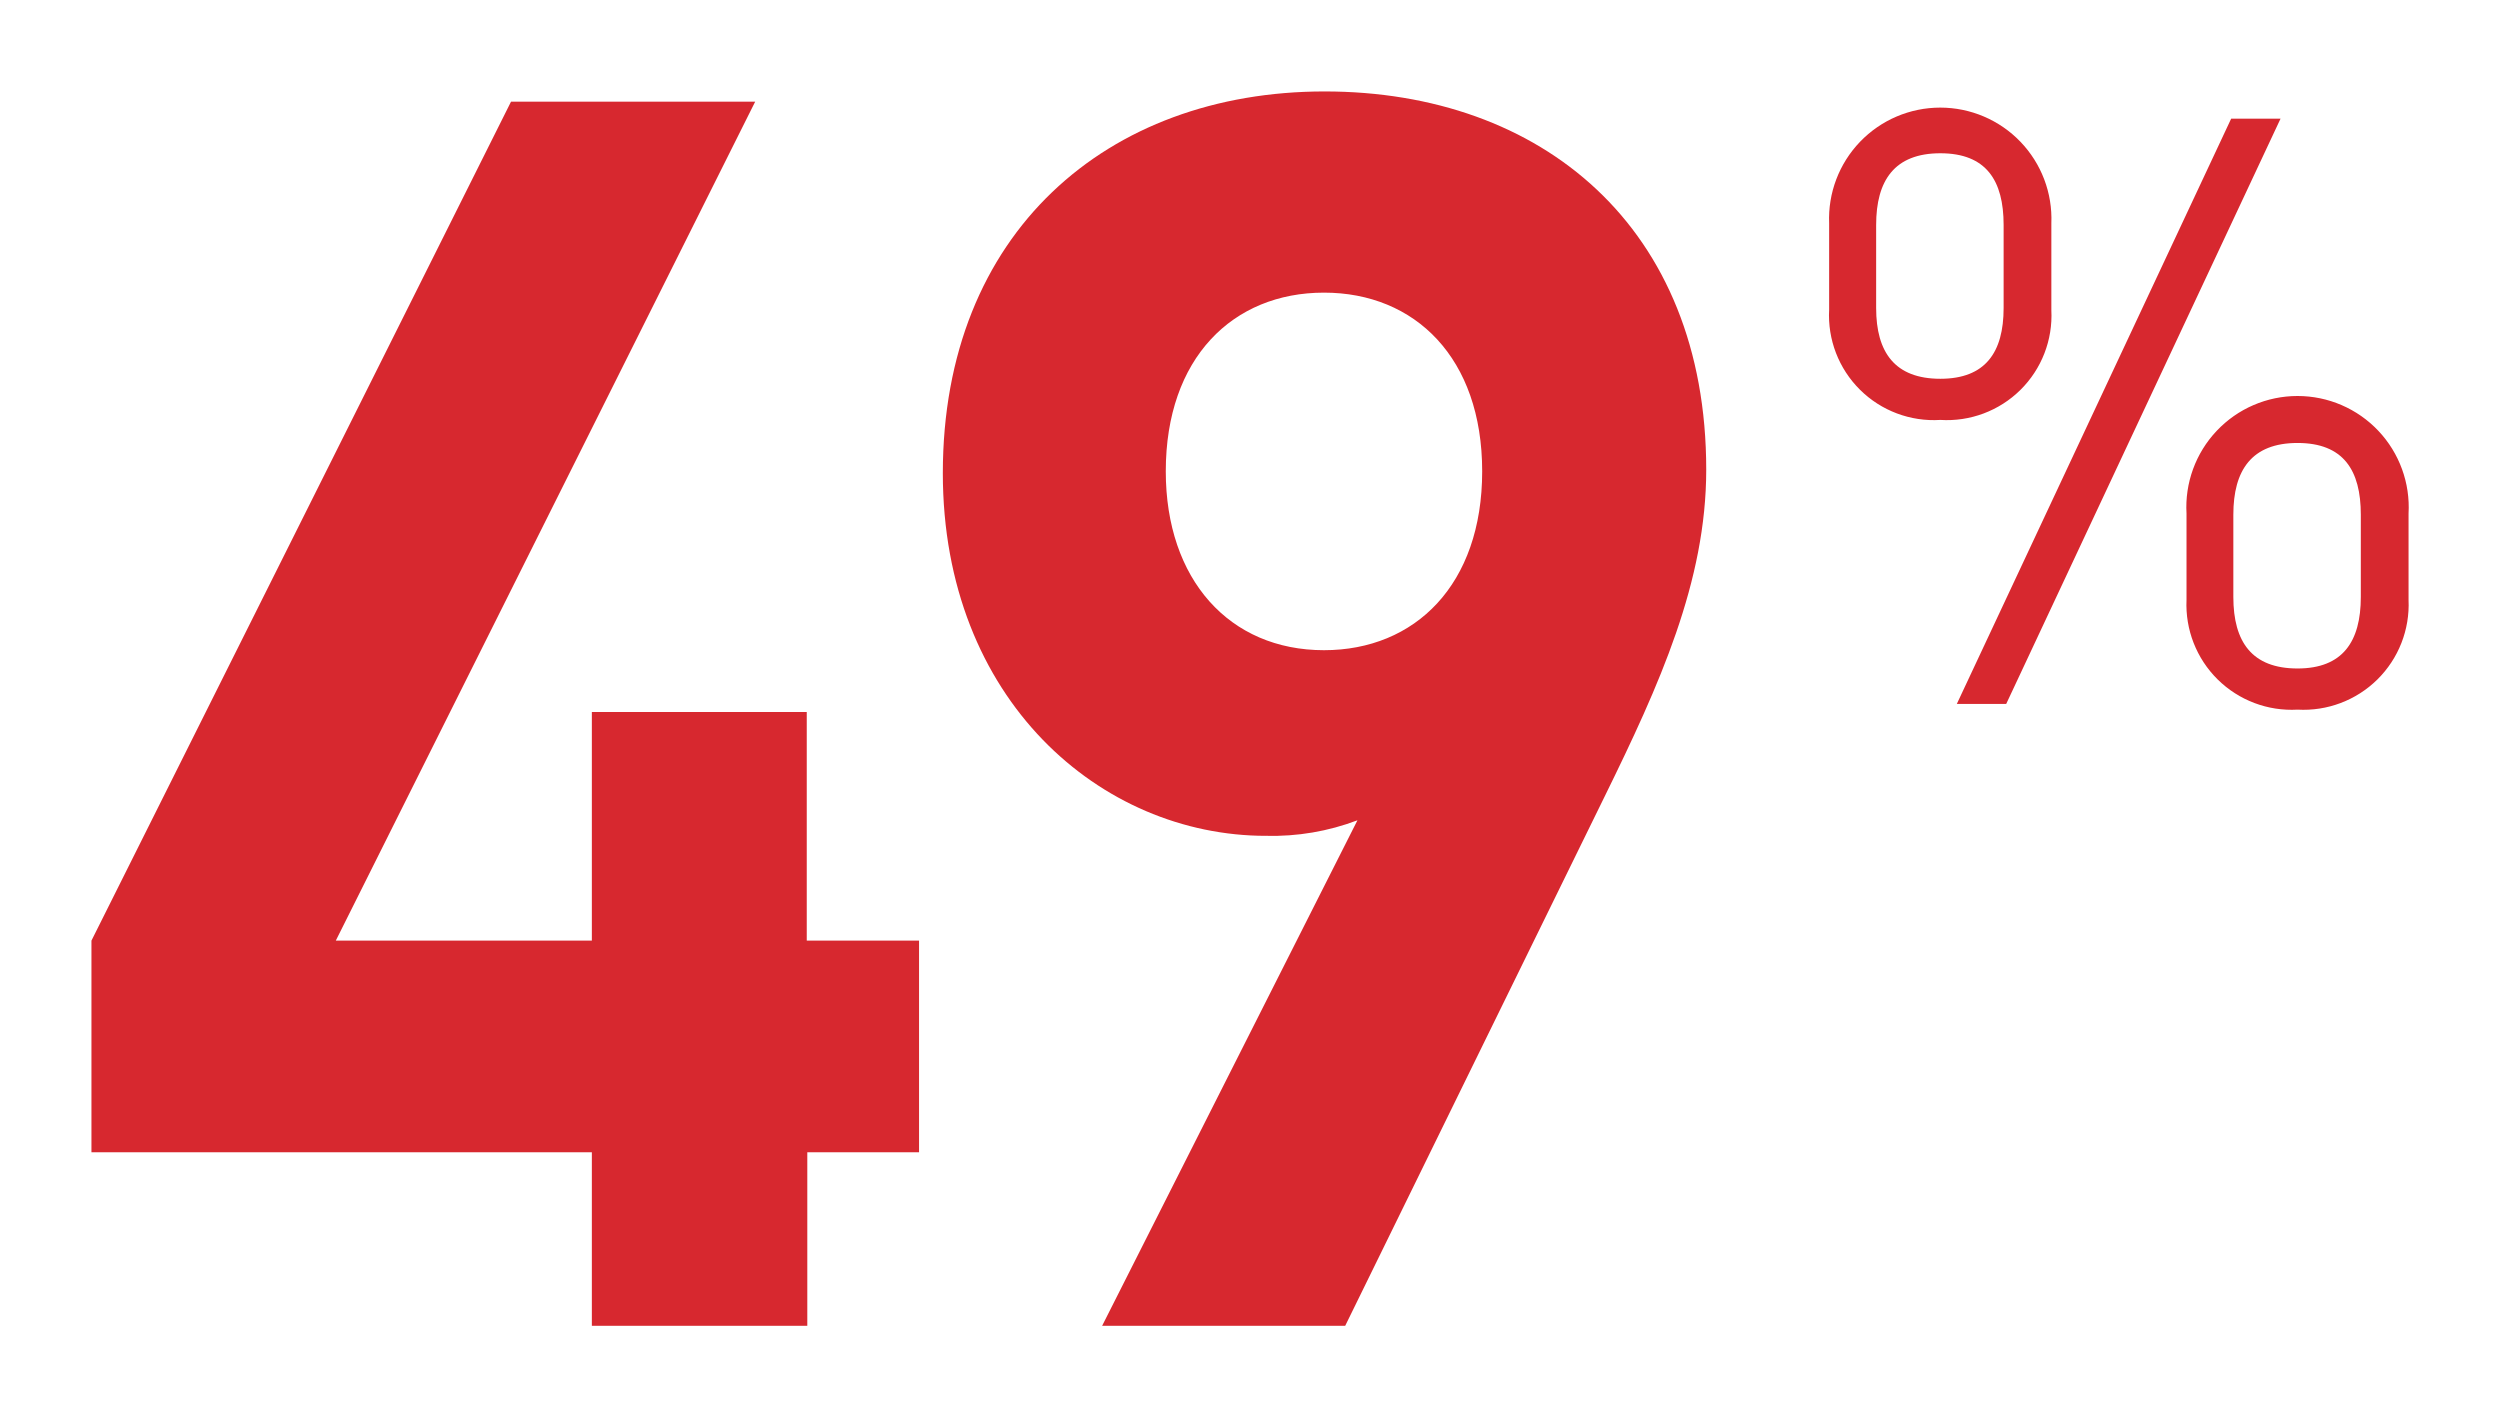
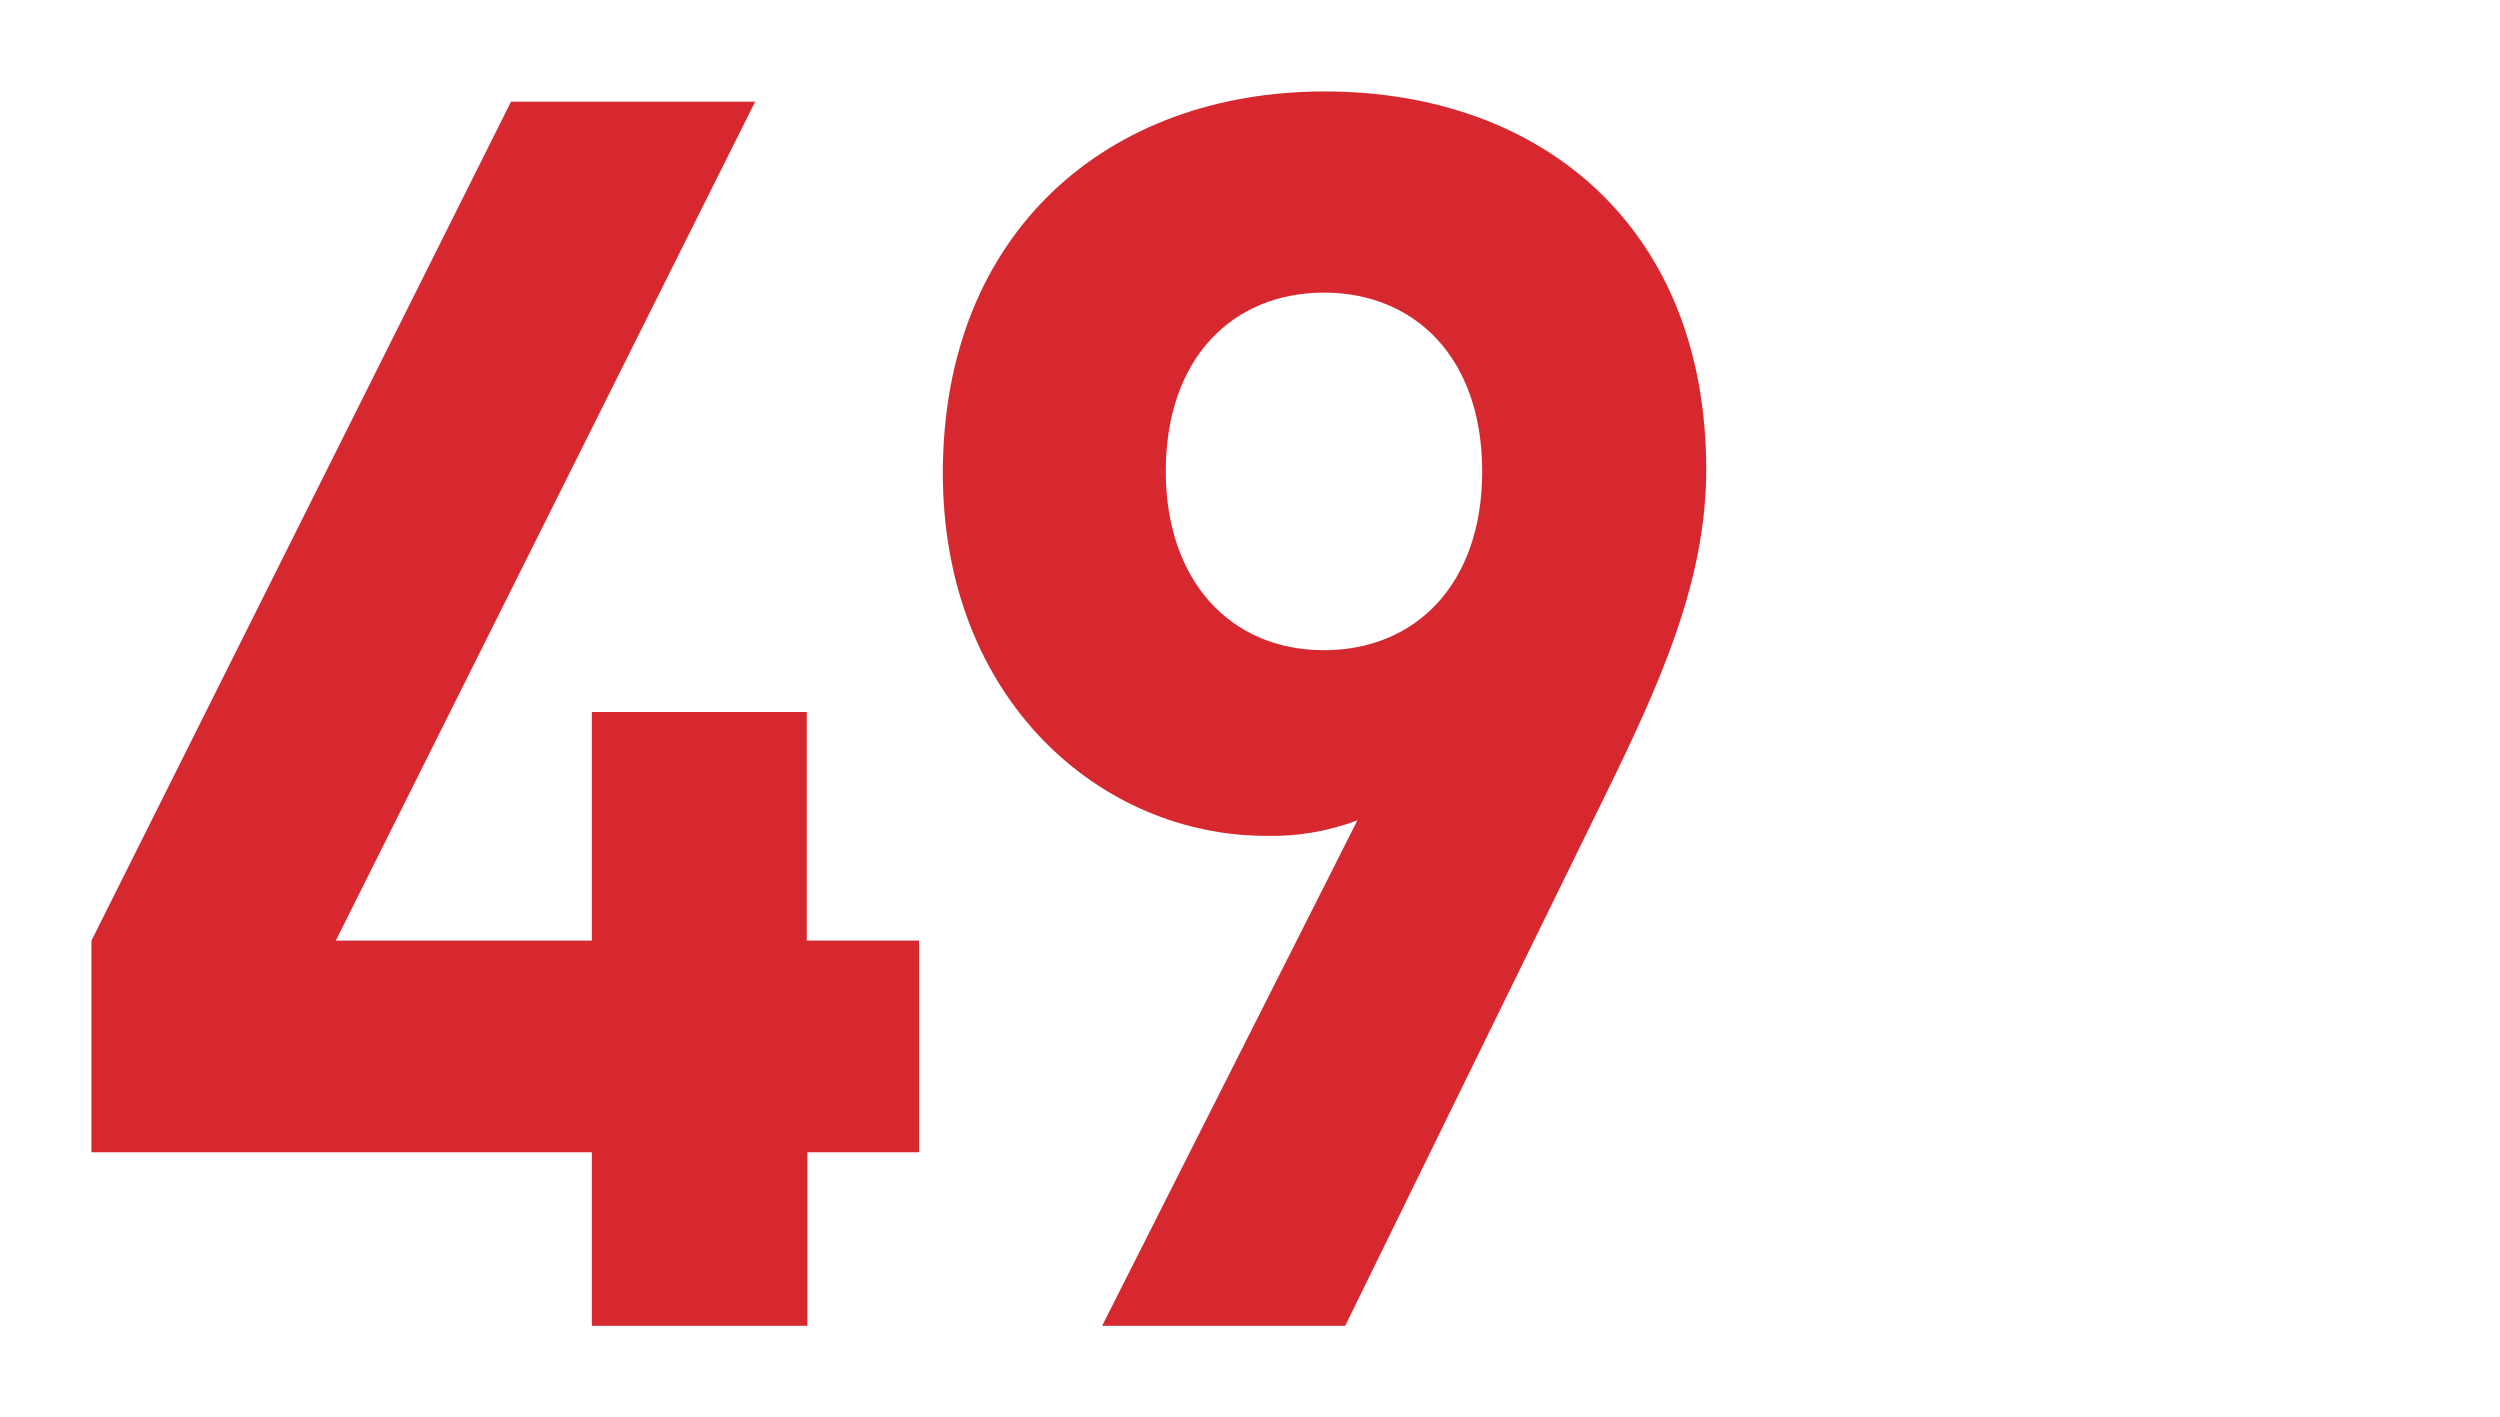
<svg xmlns="http://www.w3.org/2000/svg" id="Layer_1" data-name="Layer 1" viewBox="0 0 136.69 77.49">
  <defs>
    <style>.cls-1{fill:none;}.cls-2{clip-path:url(#clip-path);}.cls-3{fill:#d7282f;}.cls-4{clip-path:url(#clip-path-2);}</style>
    <clipPath id="clip-path" transform="translate(-35.45 -20.92)">
      <path class="cls-1" d="M107.84,56.47c-5.17,0-8.65-3.86-8.65-9.78,0-6.2,3.67-9.77,8.65-9.77s8.65,3.57,8.65,9.77S112.82,56.47,107.84,56.47ZM109,93.41l14.19-28.95c3-6.11,5.55-11.75,5.55-17.86,0-13.26-9-20.68-20.87-20.68S87,33.63,87,46.79c0,12.4,8.65,19.83,17.67,19.83a13.16,13.16,0,0,0,5-.85L95.71,93.41Zm-29.41,0V83.92h6.11V72.35H79.56V59.85H67.81v12.5h-14L76.74,26.48H63.39L40.45,72.35V83.92H67.81v9.49Z" />
    </clipPath>
    <clipPath id="clip-path-2" transform="translate(-35.45 -20.92)">
-       <path class="cls-1" d="M161.07,57.47c-2.48,0-3.51-1.44-3.51-3.91v-4.5c0-2.43,1-3.92,3.51-3.92s3.46,1.49,3.46,3.92v4.5C164.53,56,163.54,57.47,161.07,57.47Zm0,2.25a5.75,5.75,0,0,0,6.07-6V49A6.08,6.08,0,1,0,155,49v4.72A5.75,5.75,0,0,0,161.07,59.72ZM141.54,41.63c-2.48,0-3.51-1.44-3.51-3.87V33.22c0-2.43,1-3.92,3.51-3.92S145,30.79,145,33.22v4.54C145,40.19,144,41.63,141.54,41.63Zm3.6,17.78,15-32h-2.7l-15,32Zm-3.6-15.53a5.72,5.72,0,0,0,6.07-6V33.13a6.08,6.08,0,1,0-12.15,0v4.72A5.73,5.73,0,0,0,141.54,43.88Z" />
-     </clipPath>
+       </clipPath>
  </defs>
  <g class="cls-2">
    <rect class="cls-3" width="98.25" height="77.49" />
  </g>
  <g class="cls-4">
    <rect class="cls-3" x="95.01" y="1.14" width="41.68" height="42.67" />
  </g>
</svg>